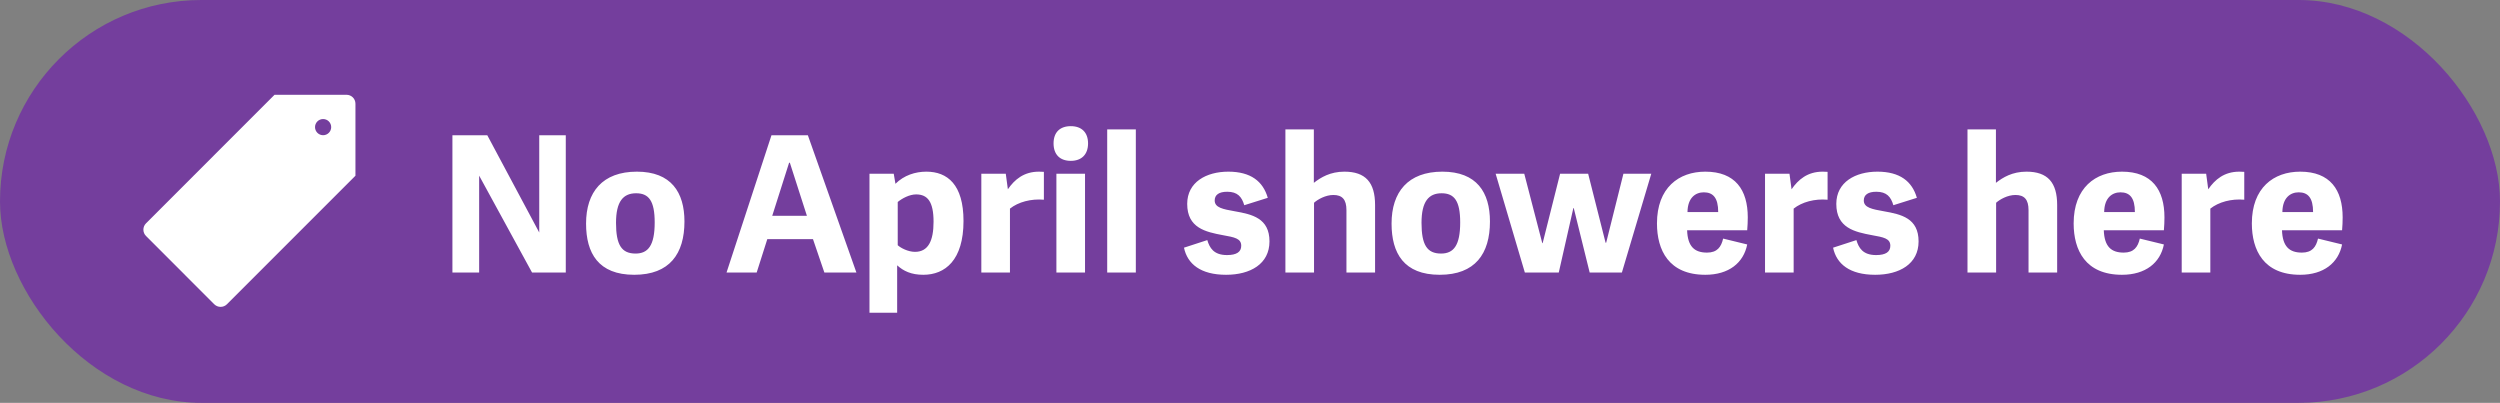
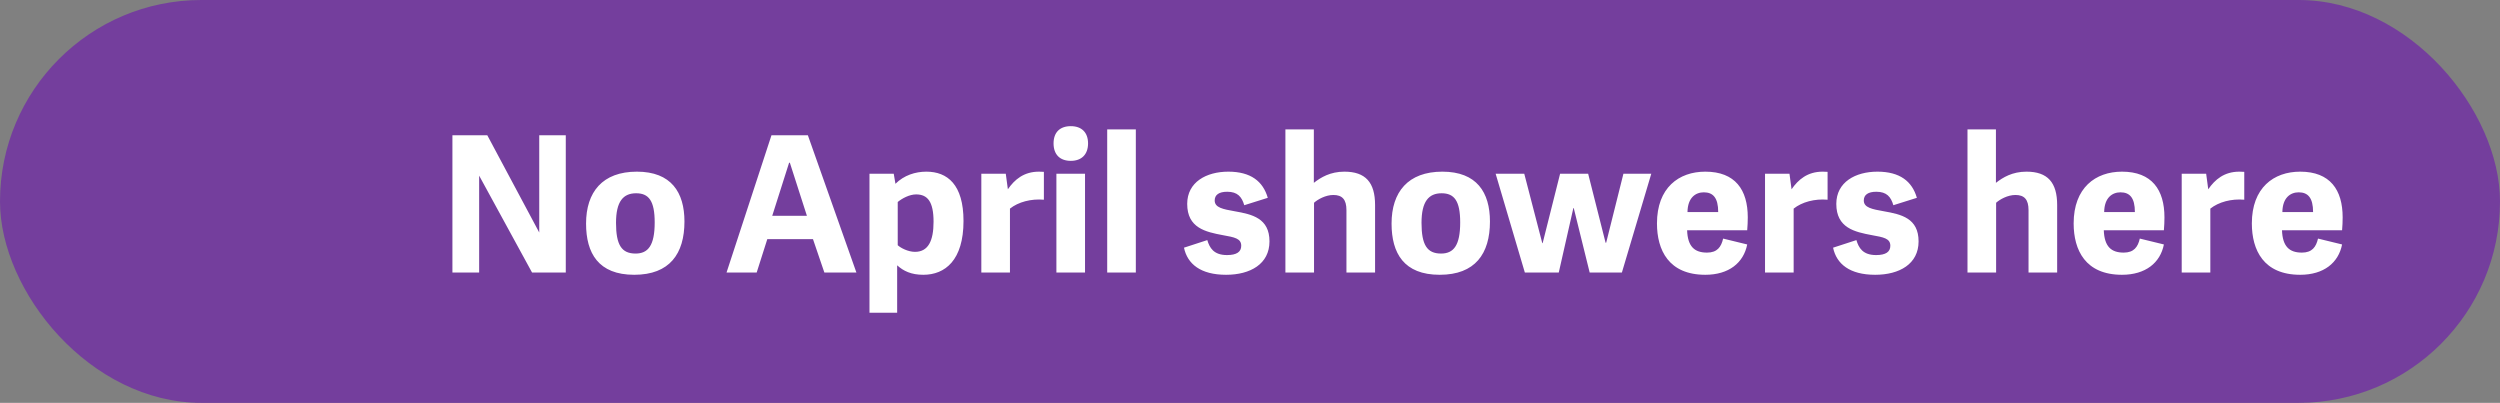
<svg xmlns="http://www.w3.org/2000/svg" width="211px" height="34px" viewBox="0 0 211 34" version="1.1">
  <rect x="0" y="0" width="211" height="34" fill="#808080" stroke="none" />
  <title>pill_no-april-showers-here</title>
  <g id="Page-1" stroke="none" stroke-width="1" fill="none" fill-rule="evenodd">
    <g id="Pills" transform="translate(-1080, -637)">
      <g id="pill_no-april-showers-here" transform="translate(1080, 637)">
        <rect id="Rectangle" fill="#743E9D" x="0" y="0" width="211" height="34" rx="17" />
        <path d="M40.44,23 L40.44,14.824 L44.904,23 L47.752,23 L47.752,11.416 L45.512,11.416 L45.512,19.624 L41.128,11.416 L38.184,11.416 L38.184,23 L40.44,23 Z M53.528,23.192 C56.52,23.192 57.768,21.416 57.768,18.696 C57.768,16.232 56.648,14.488 53.752,14.488 C50.856,14.488 49.464,16.2 49.464,18.872 C49.464,21.368 50.504,23.192 53.528,23.192 Z M53.64,21.4 C52.456,21.4 51.992,20.664 51.992,18.808 C51.992,17 52.6,16.312 53.688,16.312 C54.76,16.312 55.256,16.952 55.256,18.776 C55.256,20.728 54.696,21.4 53.64,21.4 Z M63.864,23 L64.76,20.184 L68.616,20.184 L69.576,23 L72.28,23 L68.184,11.416 L65.112,11.416 L61.32,23 L63.864,23 Z M68.104,18.216 L65.176,18.216 L66.6,13.736 L66.664,13.736 L68.104,18.216 Z M75.72,26.392 L75.72,22.392 C76.248,22.872 76.904,23.192 77.928,23.192 C79.768,23.192 81.32,21.96 81.32,18.648 C81.32,15.576 79.96,14.488 78.184,14.488 C77.256,14.488 76.296,14.792 75.576,15.512 L75.432,14.664 L73.384,14.664 L73.384,26.392 L75.72,26.392 Z M77.224,21.256 C76.632,21.256 76.008,20.92 75.768,20.696 L75.768,17.048 C76.136,16.744 76.76,16.408 77.32,16.408 C78.296,16.408 78.792,17.032 78.792,18.712 C78.792,20.328 78.344,21.256 77.224,21.256 Z M85.24,23 L85.24,17.608 C85.944,17.048 87.016,16.76 88.104,16.856 L88.104,14.504 C87.96,14.504 87.816,14.488 87.688,14.488 C86.408,14.488 85.624,15.16 85.064,15.976 L84.888,14.664 L82.824,14.664 L82.824,23 L85.24,23 Z M90.376,13.576 C91.288,13.576 91.832,13.032 91.832,12.104 C91.832,11.176 91.288,10.648 90.376,10.648 C89.448,10.648 88.92,11.176 88.92,12.104 C88.92,13.032 89.448,13.576 90.376,13.576 Z M91.576,23 L91.576,14.664 L89.16,14.664 L89.16,23 L91.576,23 Z M95.864,23 L95.864,10.92 L93.448,10.92 L93.448,23 L95.864,23 Z M103.48,23.192 C105.528,23.192 107.144,22.28 107.144,20.376 C107.144,18.408 105.672,18.088 104.216,17.832 C103.224,17.656 102.52,17.528 102.52,16.92 C102.52,16.44 102.888,16.184 103.576,16.184 C104.456,16.184 104.808,16.616 105.016,17.32 L107,16.696 C106.6,15.304 105.56,14.488 103.672,14.488 C101.816,14.488 100.2,15.368 100.2,17.208 C100.2,19.24 101.752,19.576 103.208,19.848 C104.184,20.024 104.76,20.12 104.76,20.744 C104.76,21.256 104.376,21.528 103.56,21.528 C102.424,21.528 102.088,20.904 101.896,20.264 L99.928,20.904 C100.216,22.28 101.336,23.192 103.48,23.192 Z M110.904,23 L110.904,17.112 C111.224,16.824 111.88,16.456 112.536,16.456 C113.288,16.456 113.64,16.84 113.64,17.736 L113.64,23 L116.056,23 L116.056,17.304 C116.056,15.4 115.256,14.488 113.464,14.488 C112.28,14.488 111.48,14.968 110.888,15.432 L110.888,10.92 L108.488,10.92 L108.488,23 L110.904,23 Z M121.512,23.192 C124.504,23.192 125.752,21.416 125.752,18.696 C125.752,16.232 124.632,14.488 121.736,14.488 C118.84,14.488 117.448,16.2 117.448,18.872 C117.448,21.368 118.488,23.192 121.512,23.192 Z M121.624,21.4 C120.44,21.4 119.976,20.664 119.976,18.808 C119.976,17 120.584,16.312 121.672,16.312 C122.744,16.312 123.24,16.952 123.24,18.776 C123.24,20.728 122.68,21.4 121.624,21.4 Z M131.56,23 L132.792,17.56 L132.824,17.56 L134.168,23 L136.888,23 L139.368,14.664 L137.016,14.664 L135.56,20.488 L135.512,20.488 L134.04,14.664 L131.672,14.664 L130.2,20.52 L130.168,20.52 L128.648,14.664 L126.232,14.664 L128.696,23 L131.56,23 Z M143.928,23.192 C145.912,23.192 147.16,22.184 147.464,20.632 L145.432,20.136 C145.272,20.84 144.936,21.32 144.072,21.32 C143.016,21.32 142.44,20.808 142.392,19.432 L147.464,19.432 C147.496,19.144 147.512,18.616 147.512,18.344 C147.512,16.024 146.456,14.488 143.928,14.488 C141.688,14.488 139.848,15.848 139.848,18.856 C139.848,21.112 140.84,23.192 143.928,23.192 Z M145.016,17.896 L142.424,17.896 C142.44,16.68 143.112,16.232 143.8,16.232 C144.584,16.232 145.016,16.696 145.016,17.896 Z M151.384,23 L151.384,17.608 C152.088,17.048 153.16,16.76 154.248,16.856 L154.248,14.504 C154.104,14.504 153.96,14.488 153.832,14.488 C152.552,14.488 151.768,15.16 151.208,15.976 L151.032,14.664 L148.968,14.664 L148.968,23 L151.384,23 Z M158.264,23.192 C160.312,23.192 161.928,22.28 161.928,20.376 C161.928,18.408 160.456,18.088 159,17.832 C158.008,17.656 157.304,17.528 157.304,16.92 C157.304,16.44 157.672,16.184 158.36,16.184 C159.24,16.184 159.592,16.616 159.8,17.32 L161.784,16.696 C161.384,15.304 160.344,14.488 158.456,14.488 C156.6,14.488 154.984,15.368 154.984,17.208 C154.984,19.24 156.536,19.576 157.992,19.848 C158.968,20.024 159.544,20.12 159.544,20.744 C159.544,21.256 159.16,21.528 158.344,21.528 C157.208,21.528 156.872,20.904 156.68,20.264 L154.712,20.904 C155,22.28 156.12,23.192 158.264,23.192 Z M168.472,23 L168.472,17.112 C168.792,16.824 169.448,16.456 170.104,16.456 C170.856,16.456 171.208,16.84 171.208,17.736 L171.208,23 L173.624,23 L173.624,17.304 C173.624,15.4 172.824,14.488 171.032,14.488 C169.848,14.488 169.048,14.968 168.456,15.432 L168.456,10.92 L166.056,10.92 L166.056,23 L168.472,23 Z M179.096,23.192 C181.08,23.192 182.328,22.184 182.632,20.632 L180.6,20.136 C180.44,20.84 180.104,21.32 179.24,21.32 C178.184,21.32 177.608,20.808 177.56,19.432 L182.632,19.432 C182.664,19.144 182.68,18.616 182.68,18.344 C182.68,16.024 181.624,14.488 179.096,14.488 C176.856,14.488 175.016,15.848 175.016,18.856 C175.016,21.112 176.008,23.192 179.096,23.192 Z M180.184,17.896 L177.592,17.896 C177.608,16.68 178.28,16.232 178.968,16.232 C179.752,16.232 180.184,16.696 180.184,17.896 Z M186.552,23 L186.552,17.608 C187.256,17.048 188.328,16.76 189.416,16.856 L189.416,14.504 C189.272,14.504 189.128,14.488 189,14.488 C187.72,14.488 186.936,15.16 186.376,15.976 L186.2,14.664 L184.136,14.664 L184.136,23 L186.552,23 Z M194.136,23.192 C196.12,23.192 197.368,22.184 197.672,20.632 L195.64,20.136 C195.48,20.84 195.144,21.32 194.28,21.32 C193.224,21.32 192.648,20.808 192.6,19.432 L197.672,19.432 C197.704,19.144 197.72,18.616 197.72,18.344 C197.72,16.024 196.664,14.488 194.136,14.488 C191.896,14.488 190.056,15.848 190.056,18.856 C190.056,21.112 191.048,23.192 194.136,23.192 Z M195.224,17.896 L192.632,17.896 C192.648,16.68 193.32,16.232 194.008,16.232 C194.792,16.232 195.224,16.696 195.224,17.896 Z" id="NoAprilshowershere" fill="#FFFFFF" fill-rule="nonzero" />
-         <path d="M29.243,8 C29.661,8 30,8.329 30,8.757 L30,14.83 L19.152,25.681 C18.857,25.975 18.375,25.971 18.082,25.679 L12.325,19.92 C12.029,19.624 12.027,19.146 12.323,18.85 L23.171,8 L29.243,8 Z M27.271,10.047 C26.894,10.047 26.588,10.353 26.588,10.729 C26.588,11.106 26.894,11.412 27.271,11.412 C27.647,11.412 27.953,11.106 27.953,10.729 C27.953,10.353 27.647,10.047 27.271,10.047 Z" id="Combined-Shape-Copy-4" fill="#FFFFFF" />
      </g>
    </g>
  </g>
</svg>